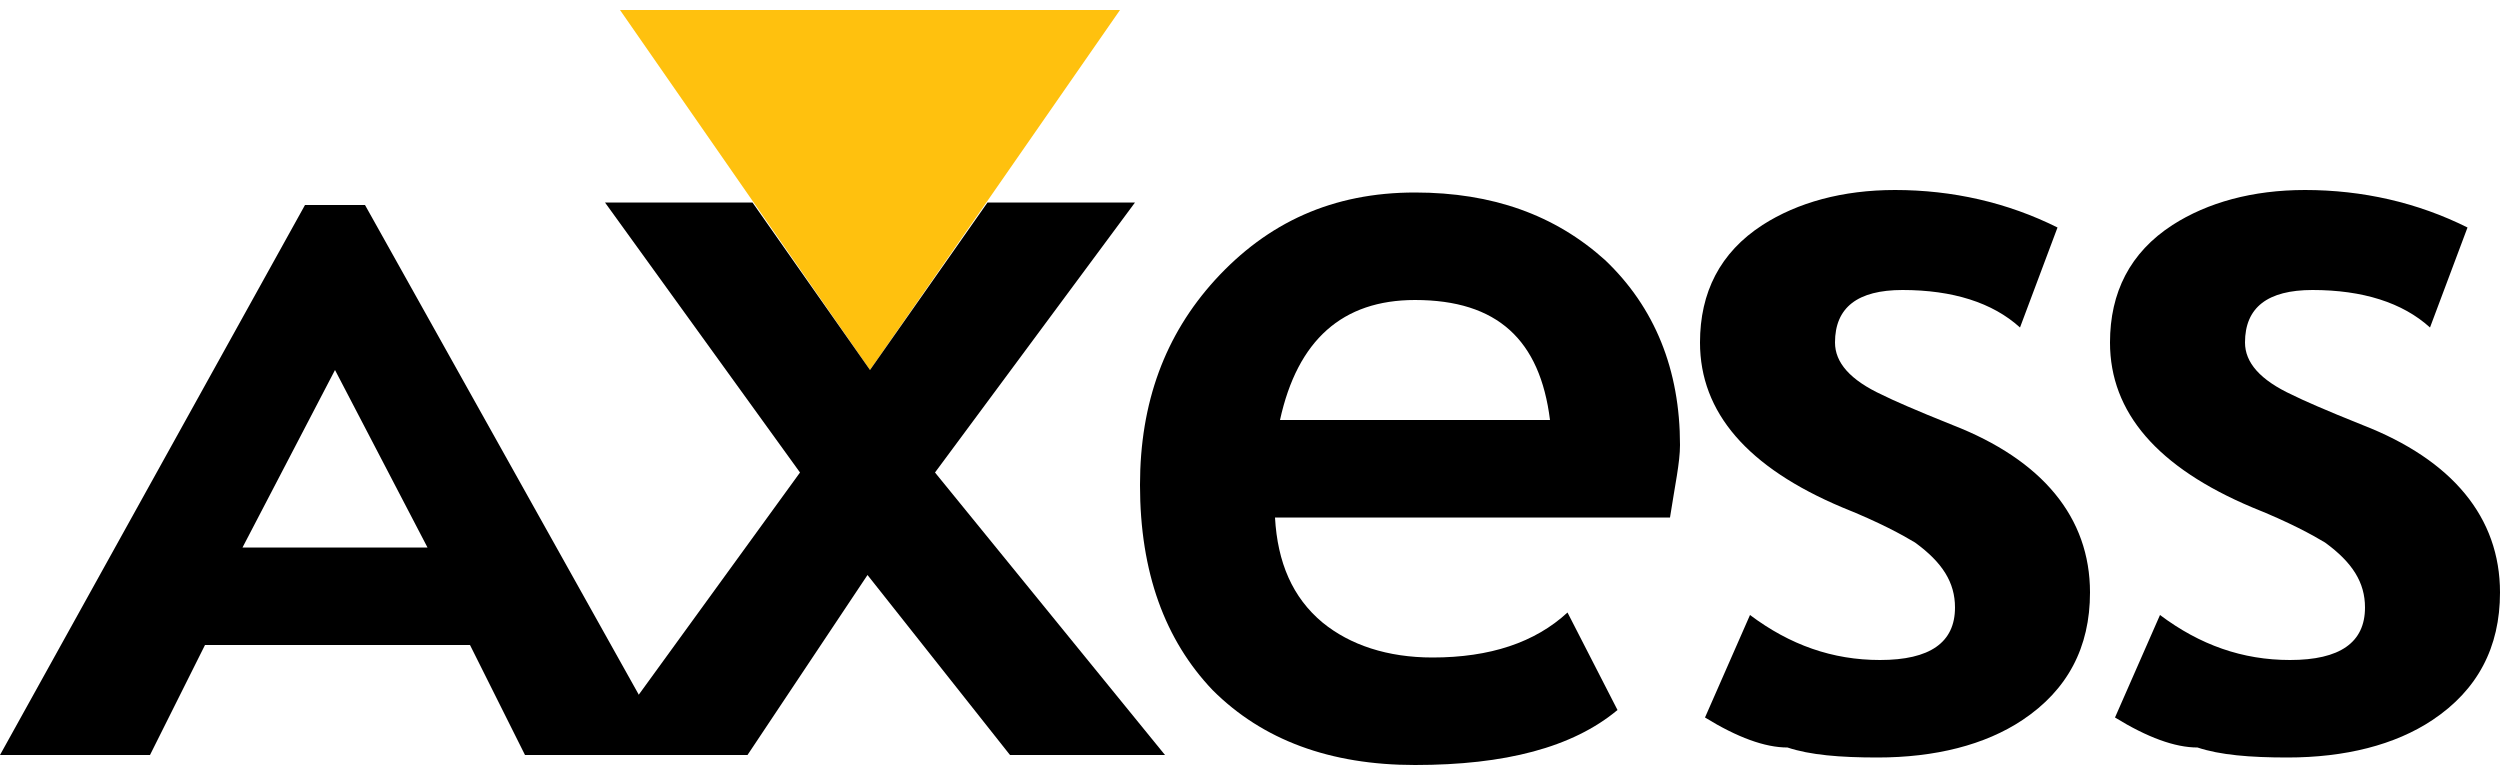
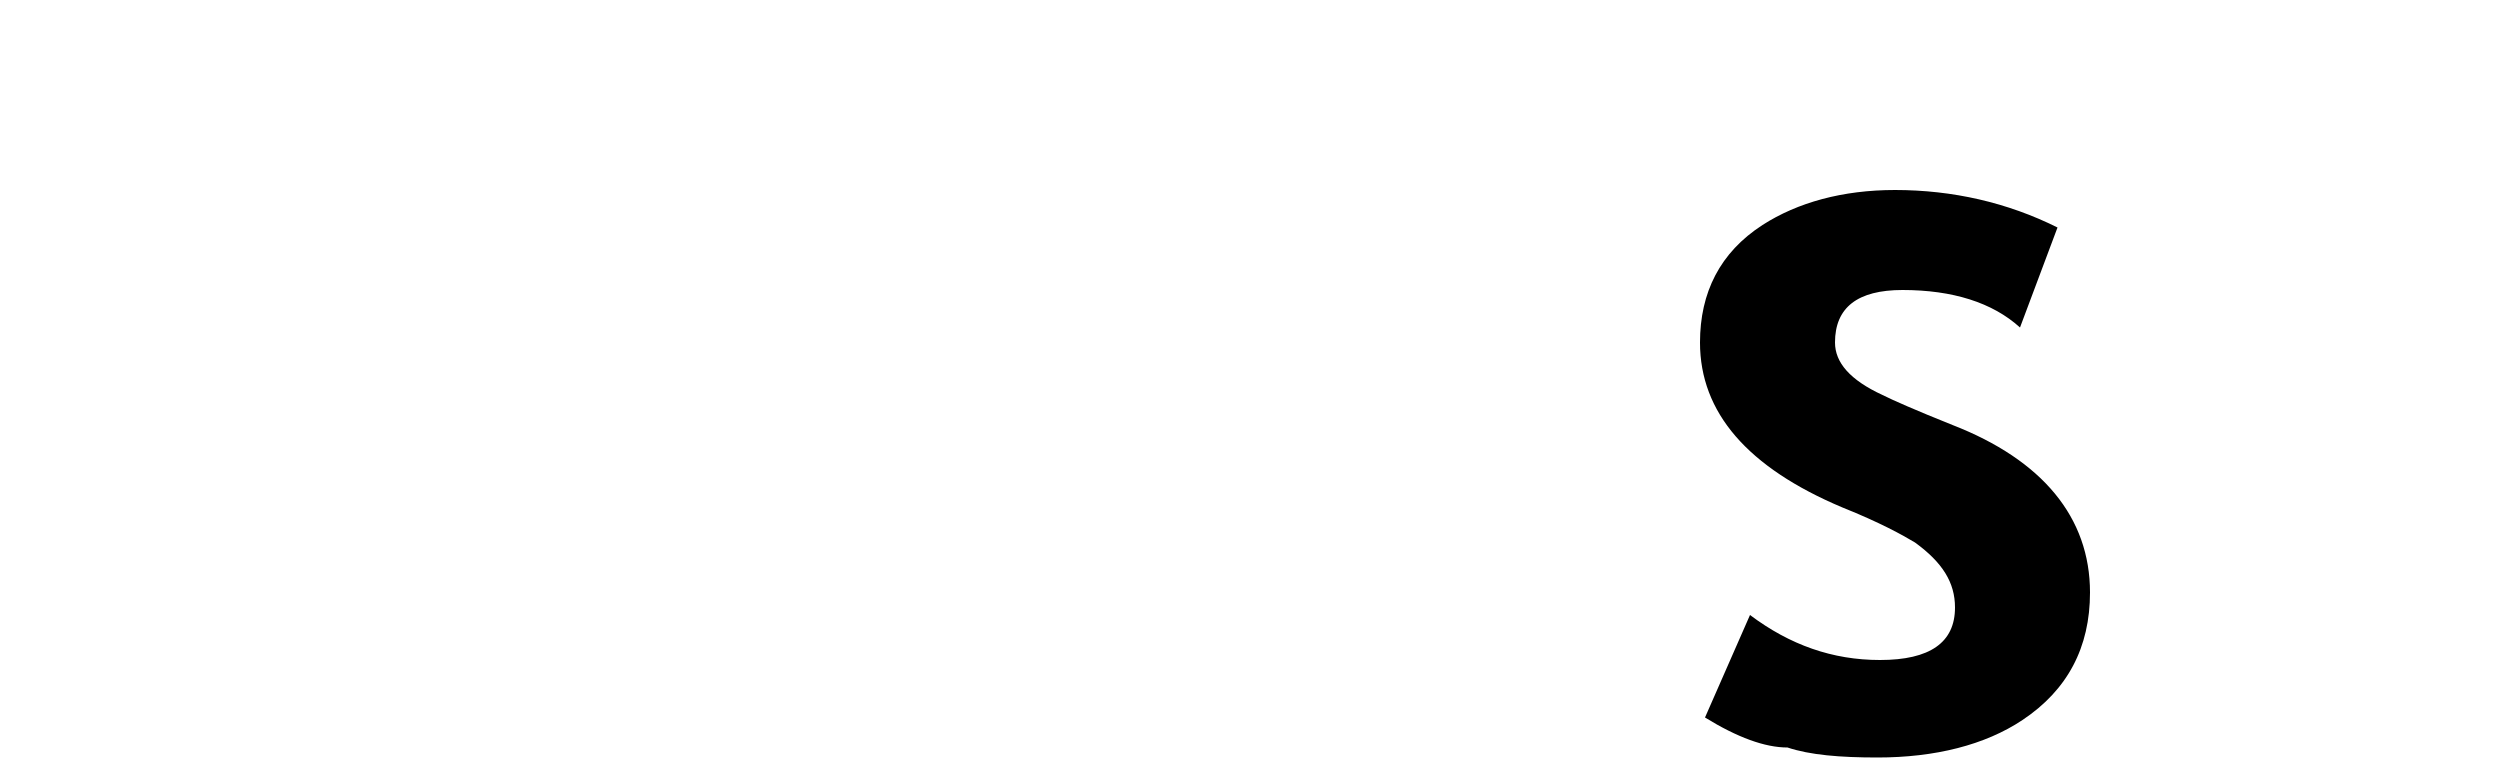
<svg xmlns="http://www.w3.org/2000/svg" version="1.1" id="Layer_1" x="0px" y="0px" viewBox="0 0 100 31" style="enable-background:new 0 0 100 31;" xml:space="preserve">
  <style type="text/css">
	.st0{fill-rule:evenodd;clip-rule:evenodd;fill:#FFC10E;}
	.st1{fill-rule:evenodd;clip-rule:evenodd;}
</style>
  <g>
-     <polygon class="st0" points="44.8,0.4 24.8,0.4 34.8,14.8  " />
-     <path class="st1" d="M13.4,14.8l-3.7,7.1h7.4L13.4,14.8z M21,30.2l-2.2-4.4H8.2L6,30.2H0l12.2-22h2.4l12.3,22H21z" />
-     <polygon class="st1" points="40.4,30.2 34.7,23 29.9,30.2 23.8,30.2 32,18.9 24.2,8.1 30.1,8.1 34.8,14.8 39.5,8.1 45.4,8.1    37.4,18.9 46.6,30.2  " />
-     <path class="st1" d="M51.2,16.8H62c-0.4-3.2-2.1-4.8-5.4-4.8C53.7,12,51.9,13.6,51.2,16.8z M66.8,20.7H51c0.1,1.8,0.7,3.2,1.9,4.2   c1.1,0.9,2.6,1.4,4.4,1.4c2.3,0,4.1-0.6,5.4-1.8l2,3.9c-1.8,1.5-4.5,2.2-8.1,2.2c-3.4,0-6.1-1-8.1-3c-1.9-2-2.9-4.7-2.9-8.2   c0-3.3,1-6,3-8.2c2.1-2.3,4.7-3.5,8-3.5c3.1,0,5.6,0.9,7.6,2.7c2,1.9,3,4.4,3,7.4C67.2,18.5,67,19.4,66.8,20.7z" />
    <path class="st1" d="M68.2,28.7l1.8-4.1c1.6,1.2,3.3,1.8,5.2,1.8c2,0,3-0.7,3-2.1c0-1-0.5-1.8-1.6-2.6c-0.5-0.3-1.4-0.8-2.9-1.4   c-3.8-1.6-5.7-3.8-5.7-6.6c0-2,0.8-3.6,2.5-4.7c1.4-0.9,3.2-1.4,5.3-1.4c2.3,0,4.5,0.5,6.5,1.5l-1.5,4c-1.1-1-2.7-1.5-4.7-1.5   c-1.8,0-2.7,0.7-2.7,2.1c0,0.8,0.6,1.5,1.9,2.1c0.4,0.2,1.3,0.6,2.8,1.2c3.6,1.4,5.5,3.7,5.5,6.7c0,2.2-0.9,3.9-2.7,5.1   c-1.5,1-3.5,1.5-5.8,1.5c-1.5,0-2.7-0.1-3.6-0.4C70.6,29.9,69.5,29.5,68.2,28.7z" />
-     <path class="st1" d="M84.6,28.7l1.8-4.1c1.6,1.2,3.3,1.8,5.2,1.8c2,0,3-0.7,3-2.1c0-1-0.5-1.8-1.6-2.6c-0.5-0.3-1.4-0.8-2.9-1.4   c-3.8-1.6-5.7-3.8-5.7-6.6c0-2,0.8-3.6,2.5-4.7c1.4-0.9,3.2-1.4,5.3-1.4c2.3,0,4.5,0.5,6.5,1.5l-1.5,4c-1.1-1-2.7-1.5-4.7-1.5   c-1.8,0-2.7,0.7-2.7,2.1c0,0.8,0.6,1.5,1.9,2.1c0.4,0.2,1.3,0.6,2.8,1.2c3.6,1.4,5.5,3.7,5.5,6.7c0,2.2-0.9,3.9-2.7,5.1   c-1.5,1-3.5,1.5-5.8,1.5c-1.5,0-2.7-0.1-3.6-0.4C87,29.9,85.9,29.5,84.6,28.7z" />
  </g>
</svg>